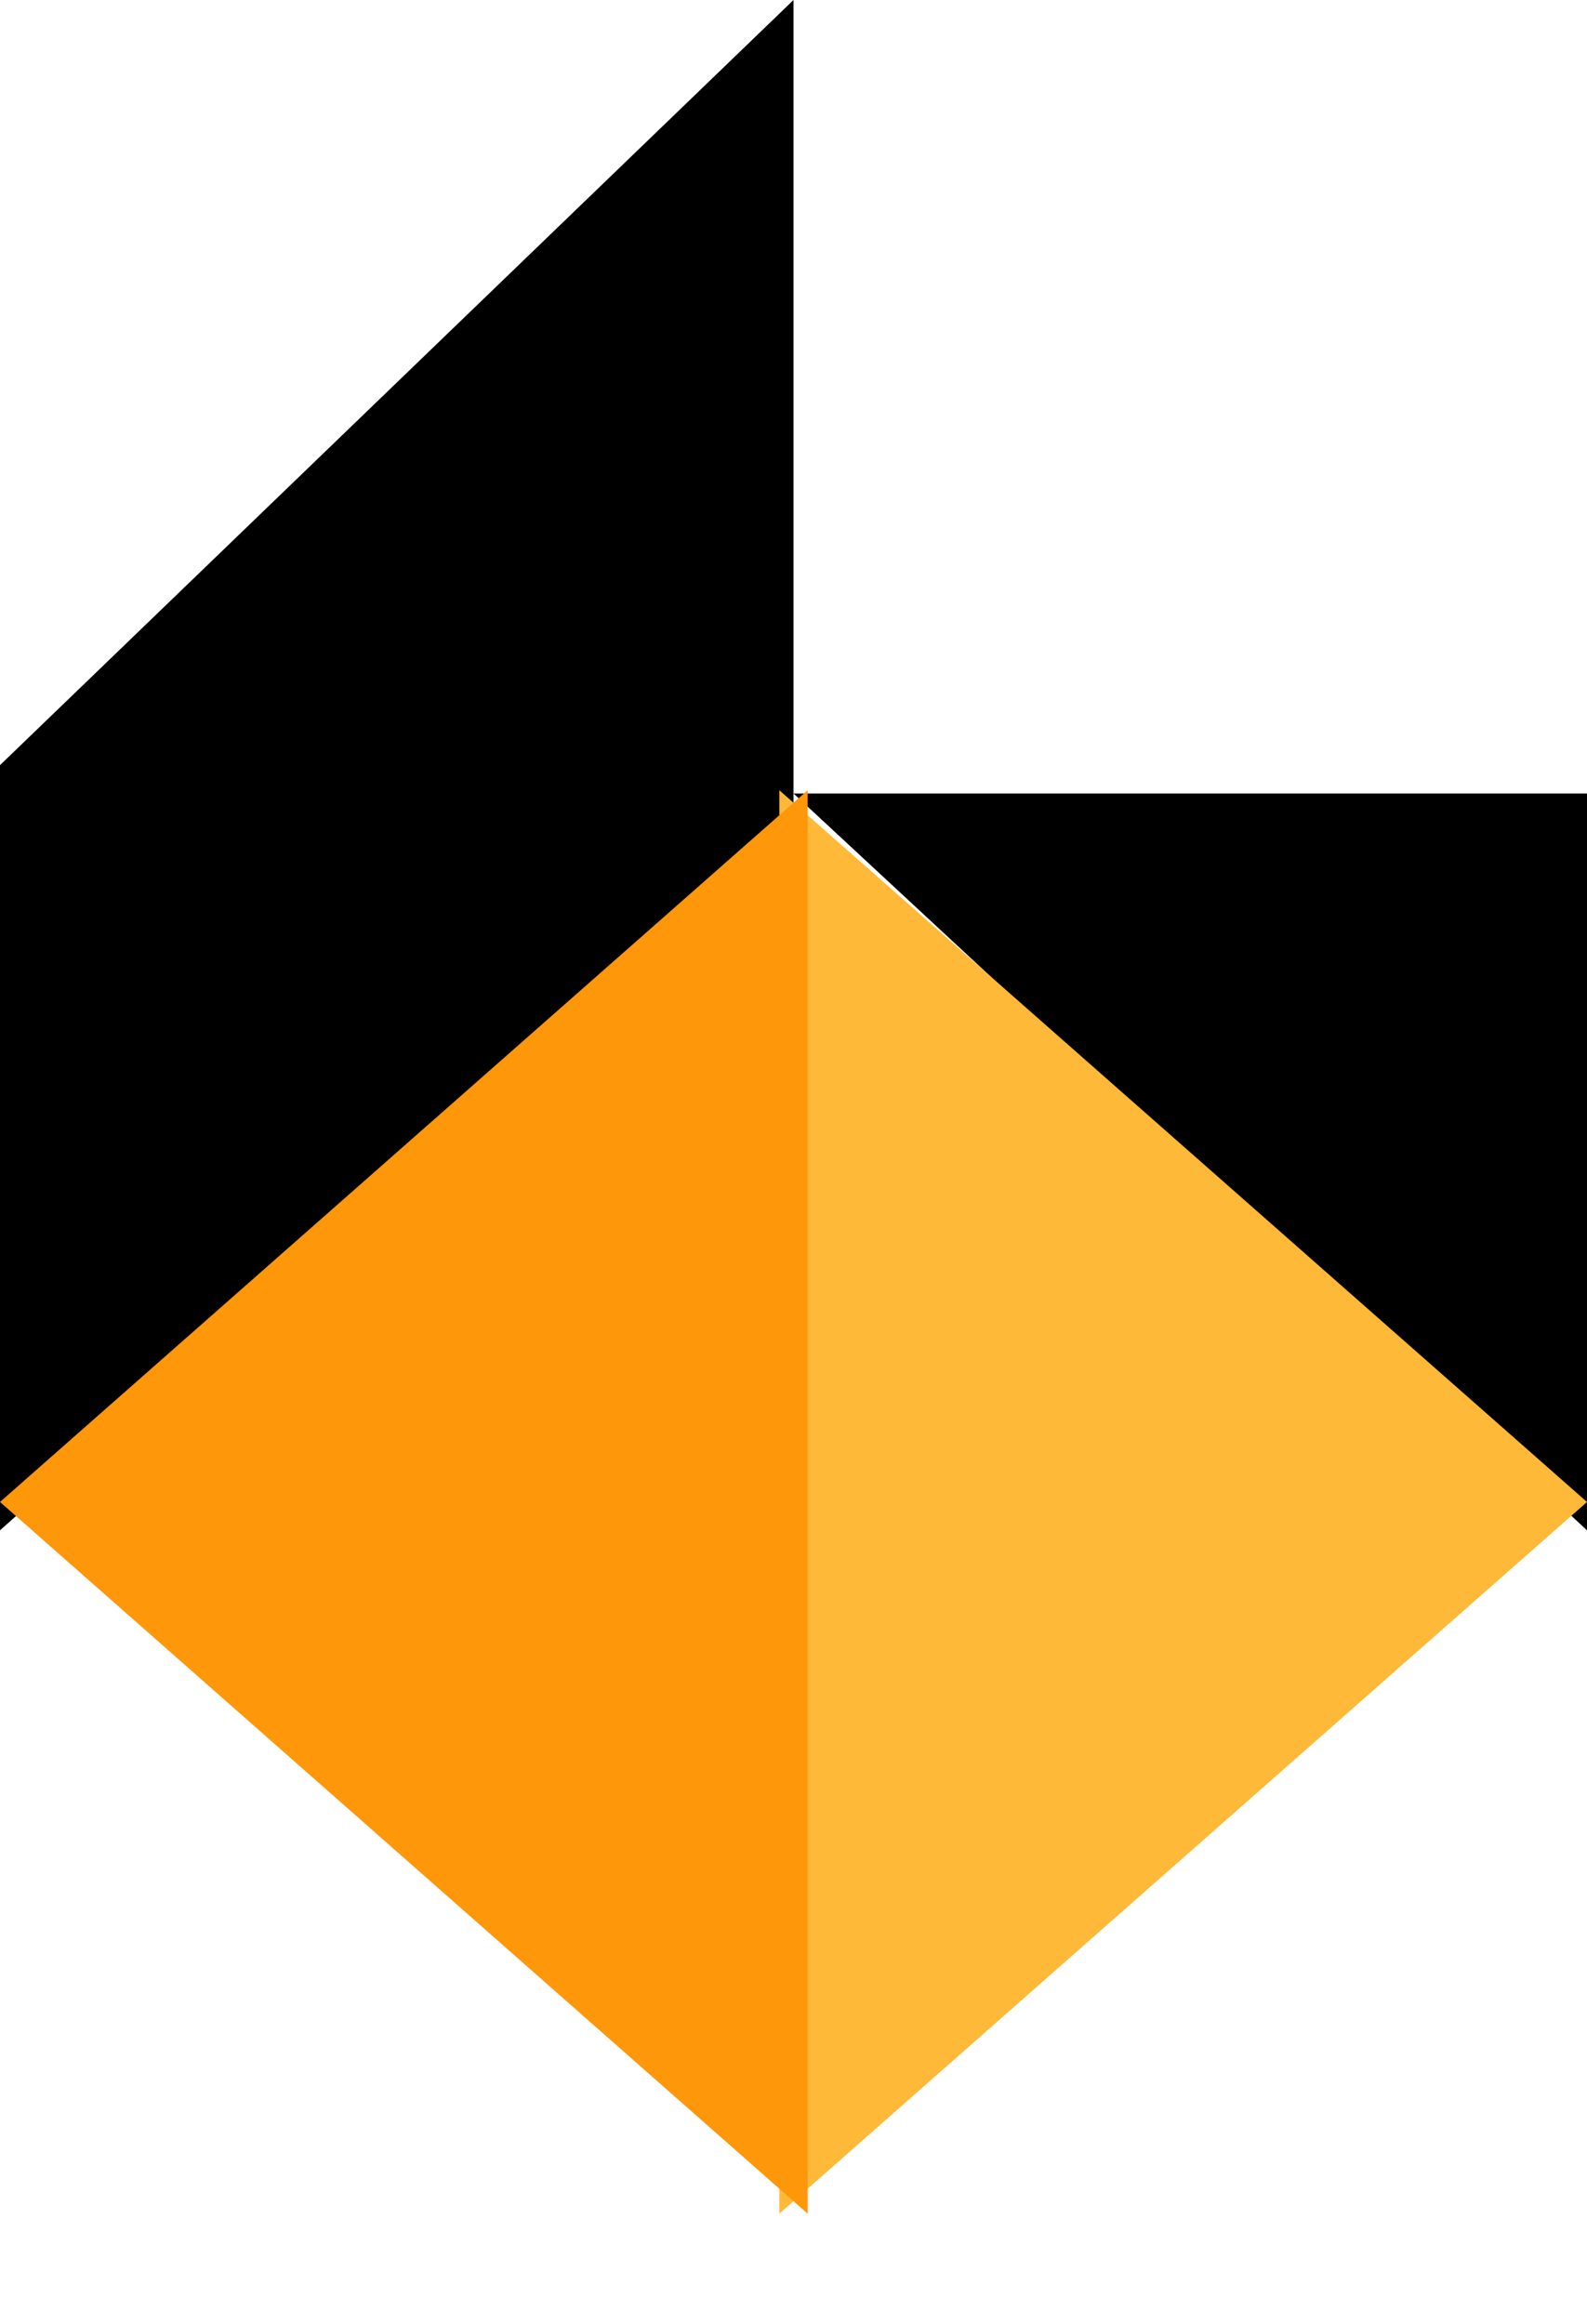
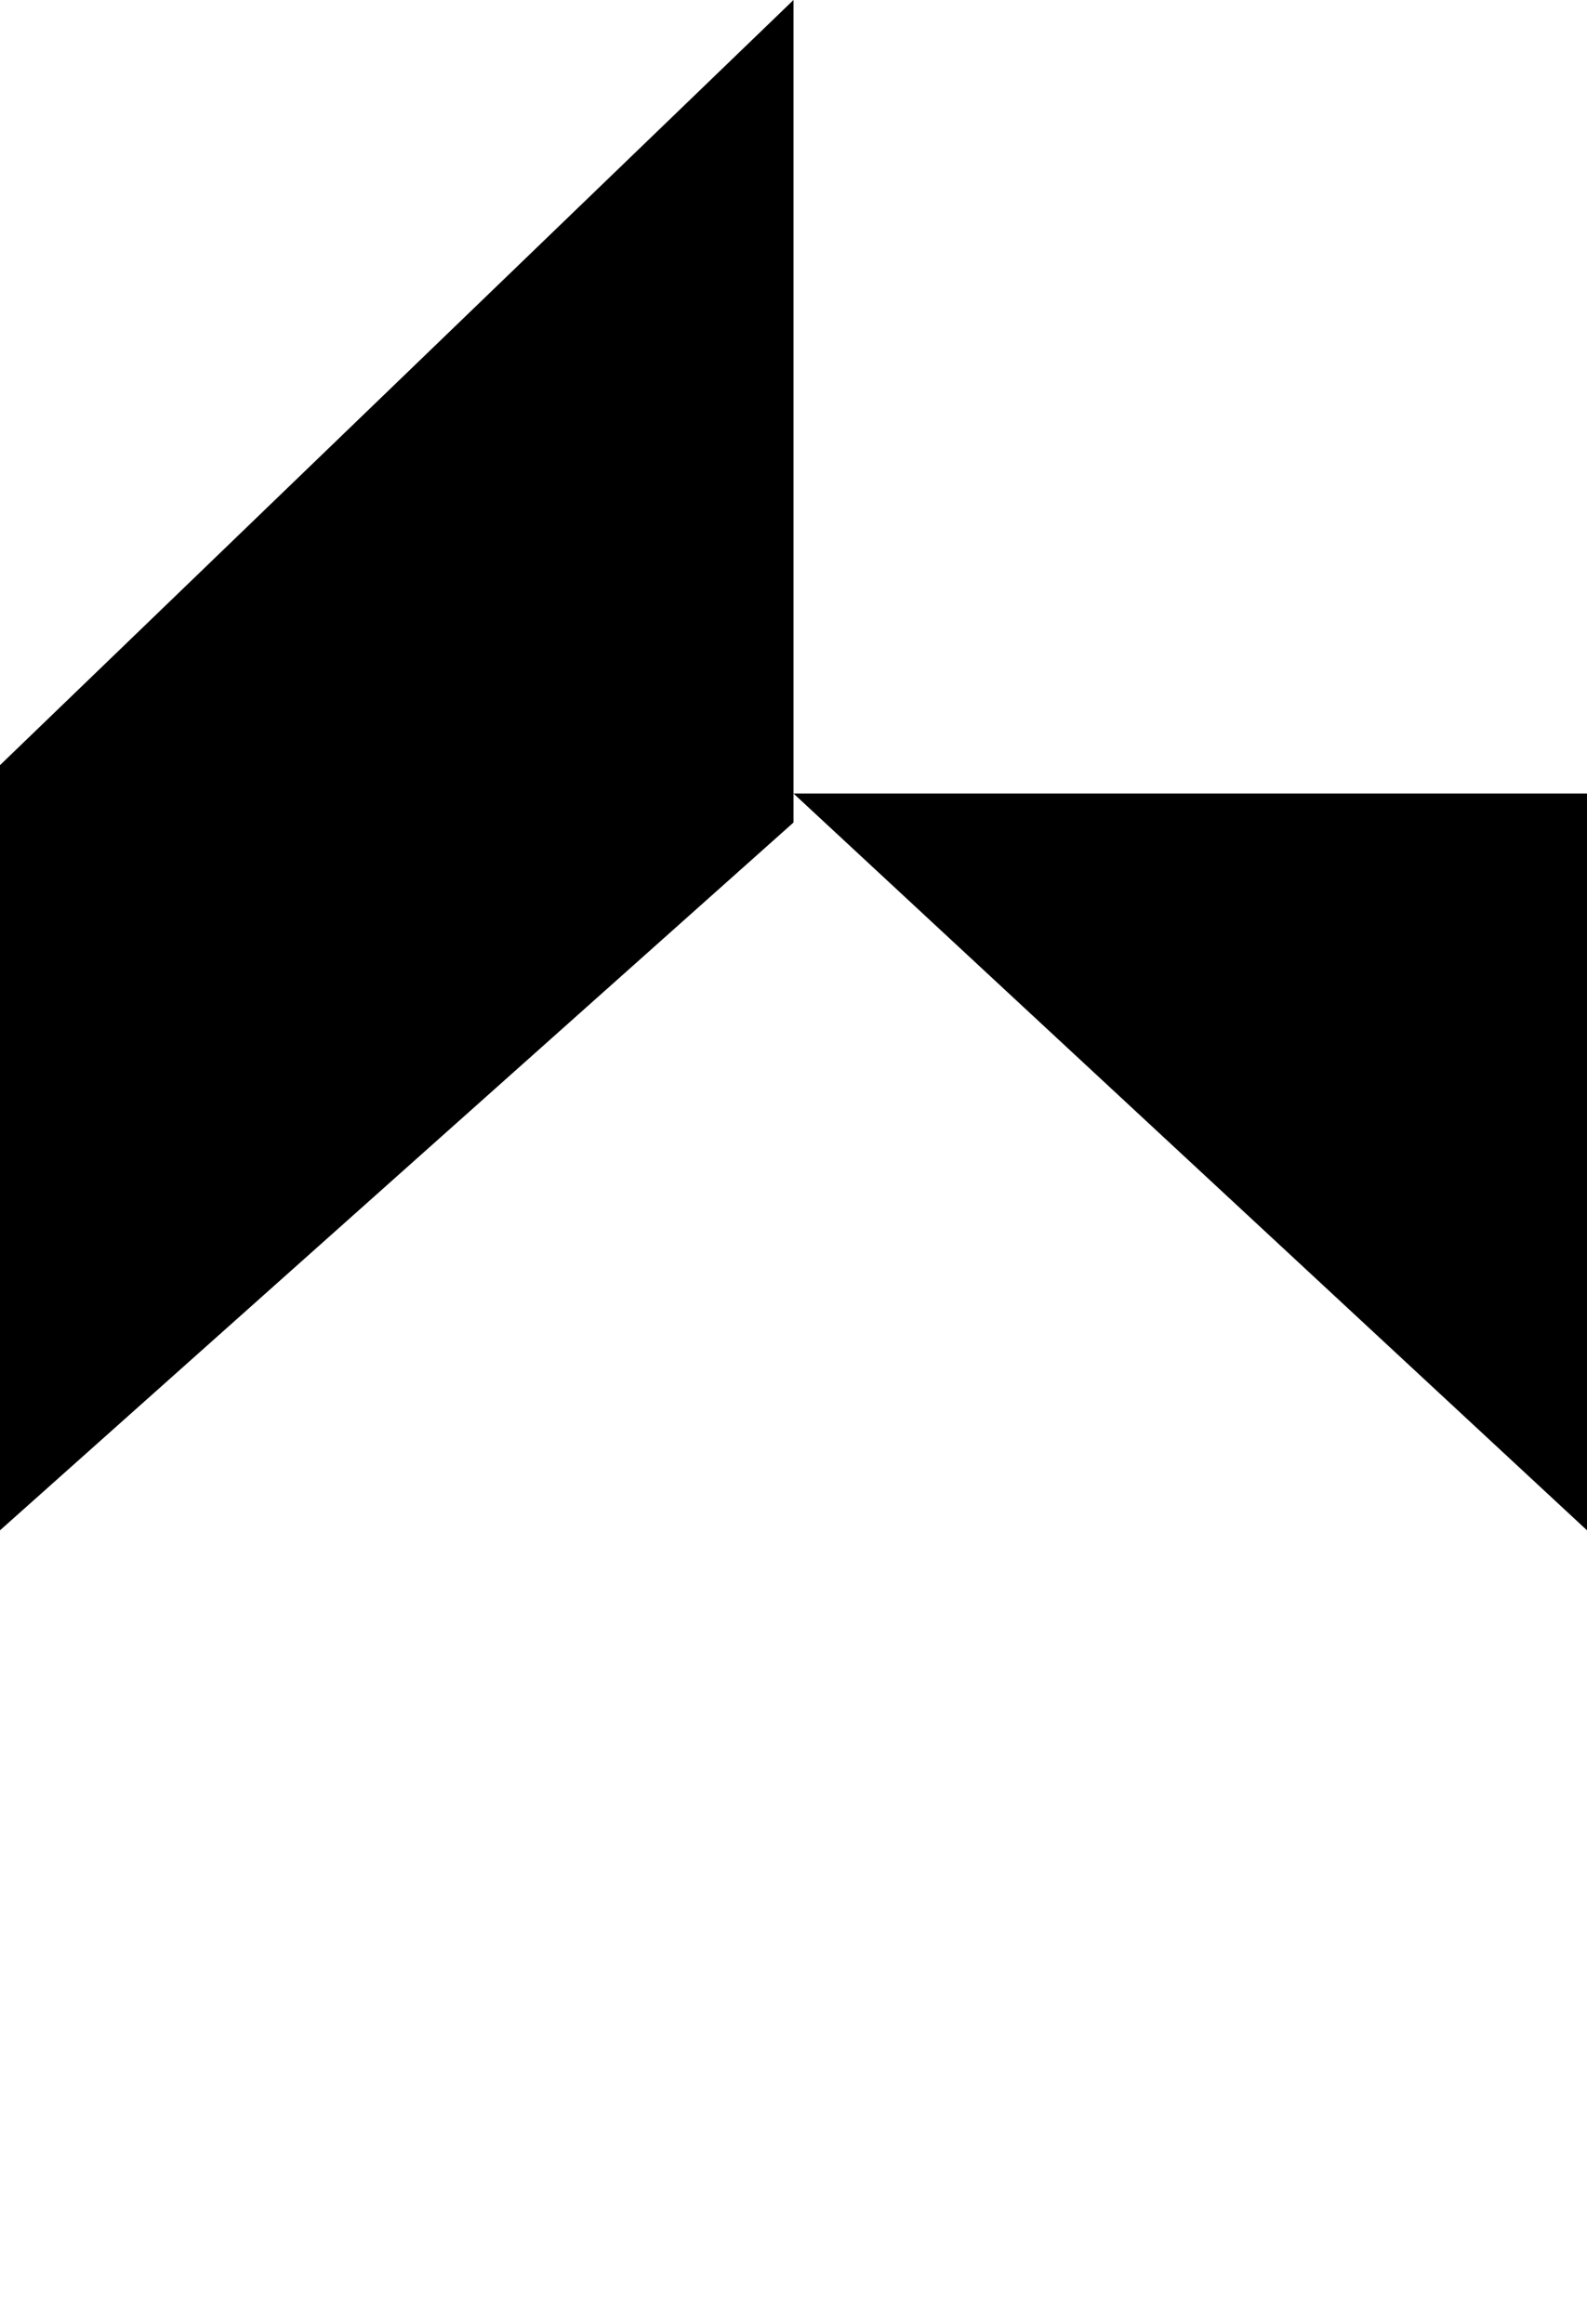
<svg xmlns="http://www.w3.org/2000/svg" width="28" height="41" viewBox="0 0 28 41" fill="none">
  <path d="M0 13.5V27L14 14.512V0L0 13.5Z" fill="black" />
  <path d="M28 14.684V27L14 14H28V14.684Z" fill="black" />
-   <path d="M28 26.5L13.75 39.057L13.75 13.943L28 26.5Z" fill="#FEB938" />
-   <path d="M6.33815e-07 26.5L14.25 39.057L14.25 13.943L6.33815e-07 26.5Z" fill="#FF970A" />
+   <path d="M6.33815e-07 26.5L14.25 13.943L6.33815e-07 26.5Z" fill="#FF970A" />
</svg>